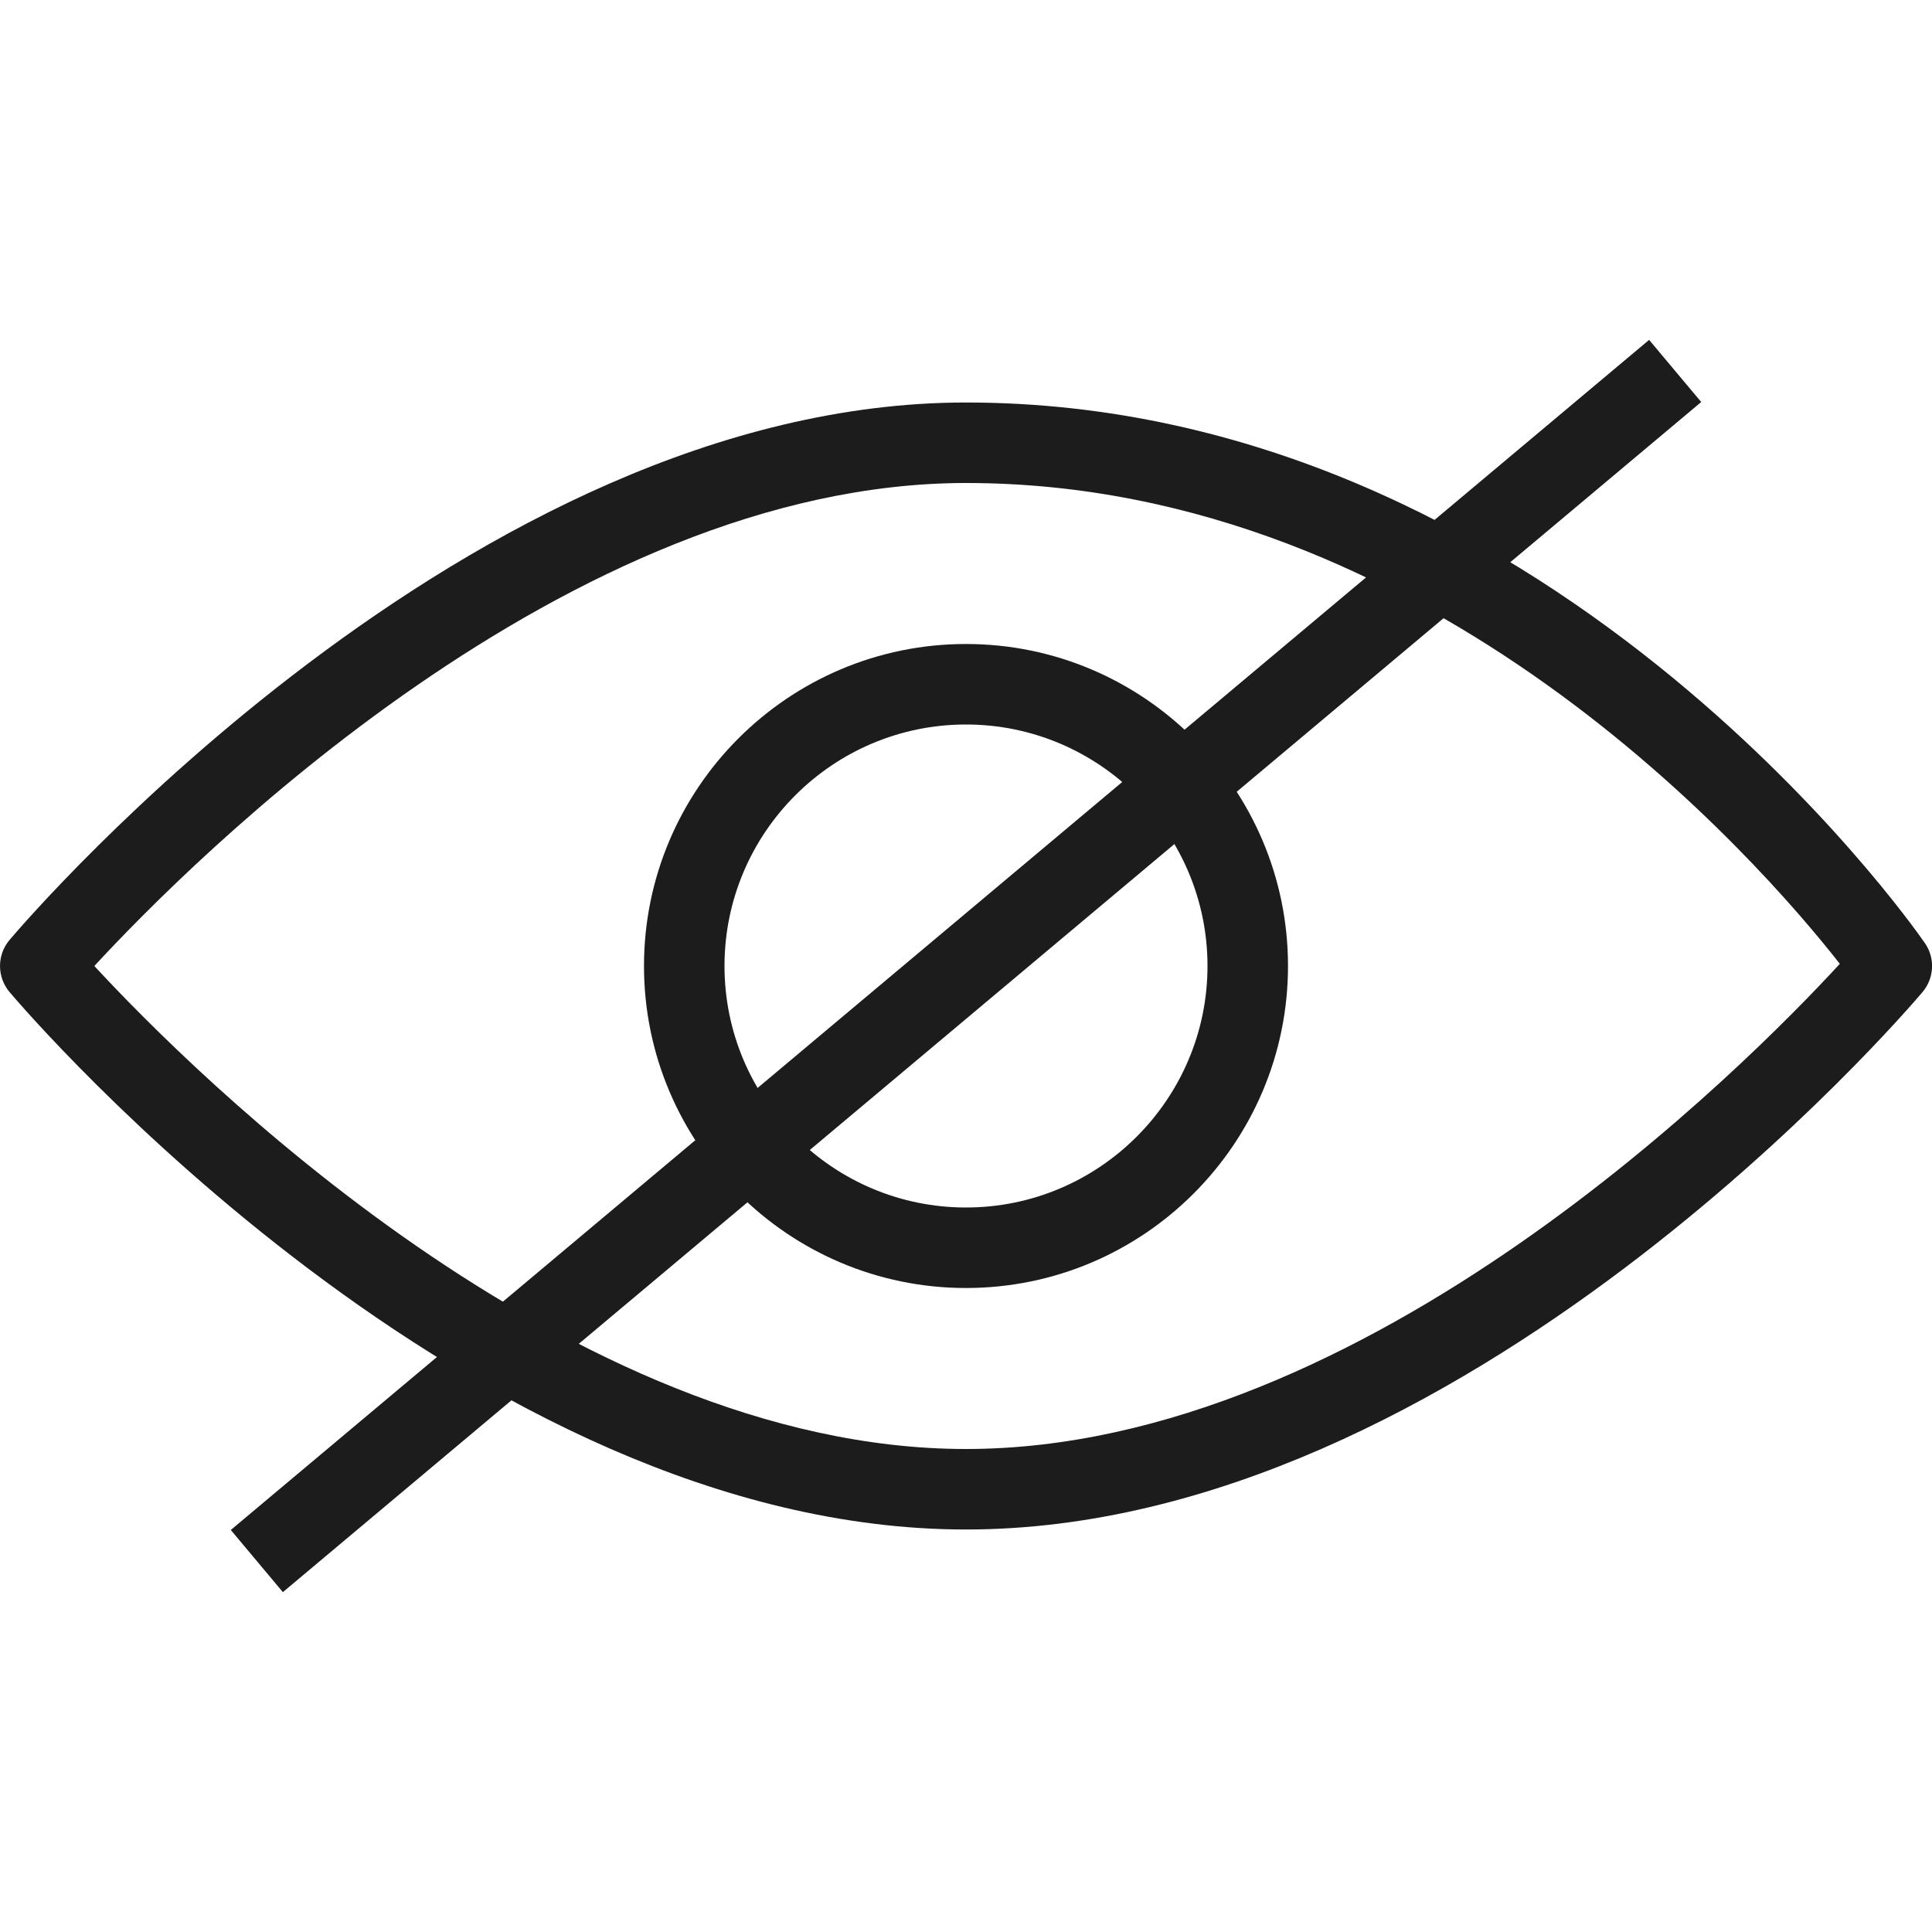
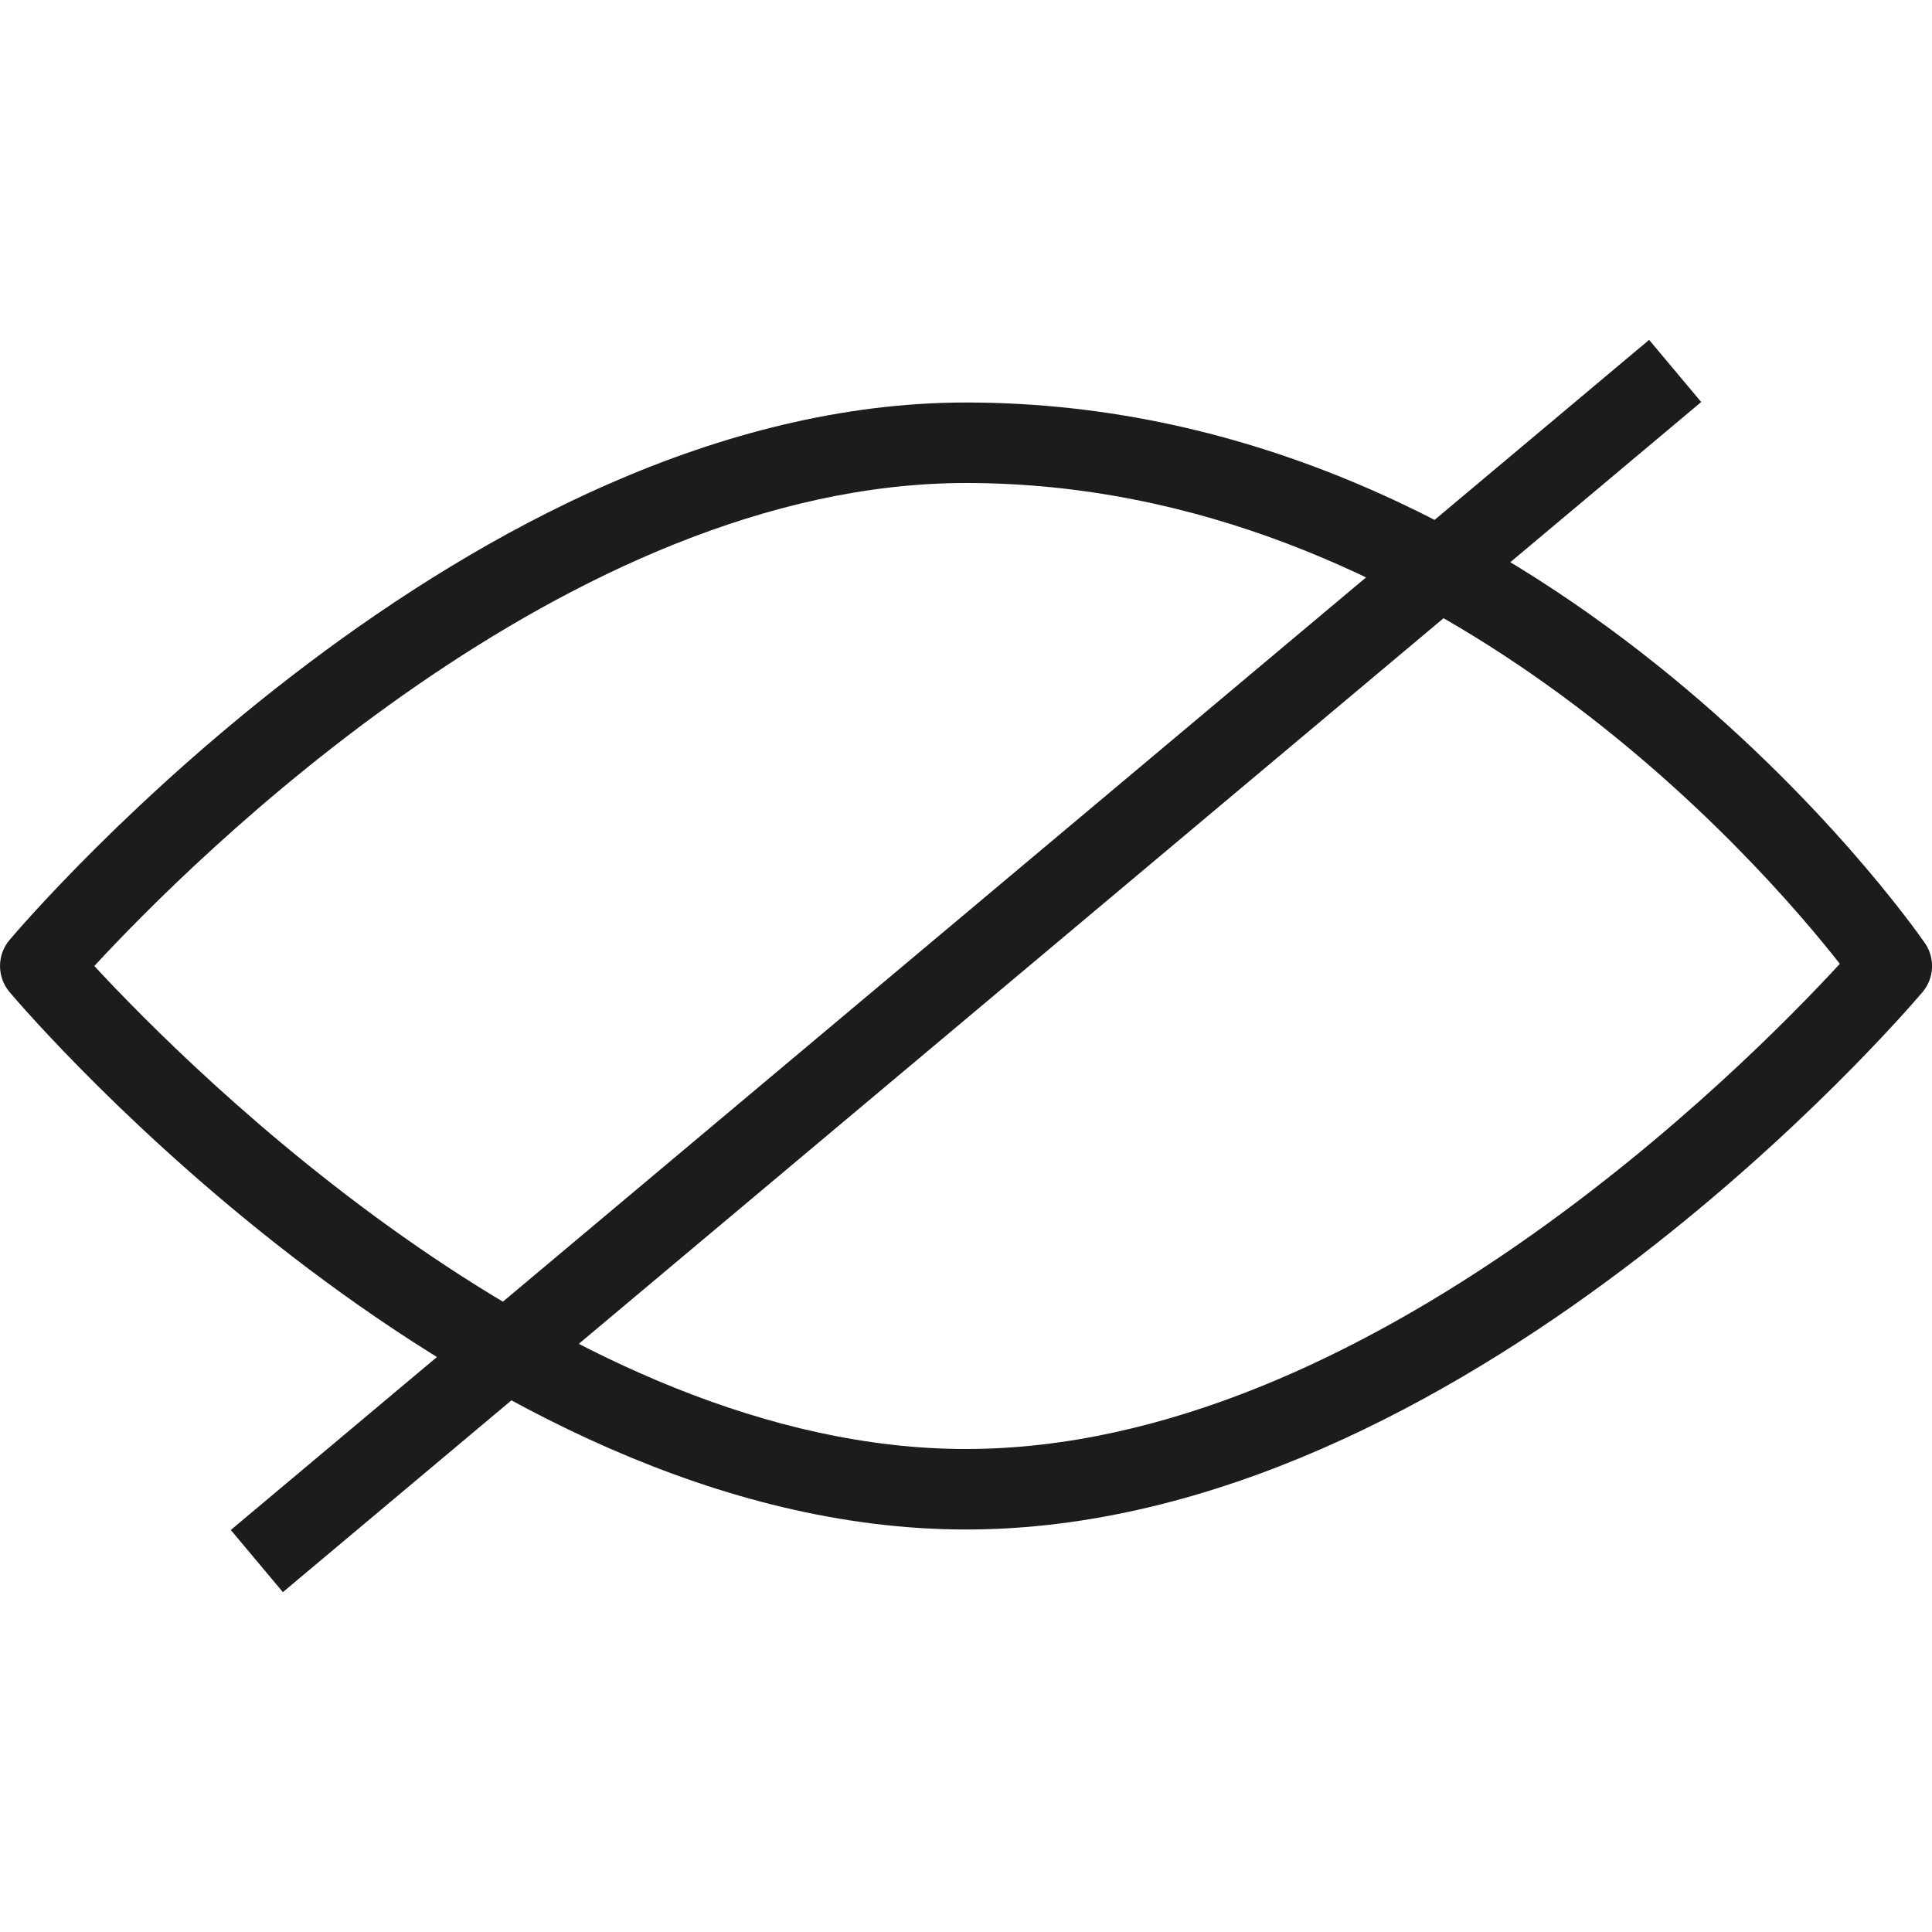
<svg xmlns="http://www.w3.org/2000/svg" width="24" height="24" viewBox="0 0 24 24" version="1.1" xml:space="preserve" style="fill-rule:evenodd;clip-rule:evenodd;stroke-linejoin:round;stroke-miterlimit:2;">
  <g>
    <path d="M23.912,11.716c-0.189,-0.275 -4.732,-6.716 -11.912,-6.716c-6.161,-0 -11.651,6.404 -11.882,6.677c-0.157,0.186 -0.157,0.459 0,0.646c0.231,0.273 5.721,6.677 11.882,6.677c6.162,0 11.652,-6.404 11.883,-6.677c0.145,-0.172 0.158,-0.421 0.029,-0.607Zm-11.912,6.284c-4.939,0 -9.635,-4.71 -10.828,-6c1.191,-1.291 5.882,-6 10.828,-6c5.78,-0 9.859,4.703 10.855,5.973c-1.15,1.249 -5.873,6.027 -10.855,6.027Z" style="fill:#1c1c1c;fill-rule:nonzero;" />
-     <path d="M12,8c-2.206,-0 -4,1.794 -4,4c-0,2.206 1.794,4 4,4c2.206,0 4,-1.794 4,-4c-0,-2.206 -1.794,-4 -4,-4Zm-0,7c-1.655,0 -3,-1.346 -3,-3c-0,-1.654 1.345,-3 3,-3c1.654,-0 3,1.346 3,3c-0,1.654 -1.346,3 -3,3Z" style="fill:#1c1c1c;fill-rule:nonzero;" />
    <path d="M20.486,4.222l-17.619,14.784l0.647,0.772l17.619,-14.784l-0.647,-0.772Z" style="fill:#1c1c1c;" />
  </g>
</svg>